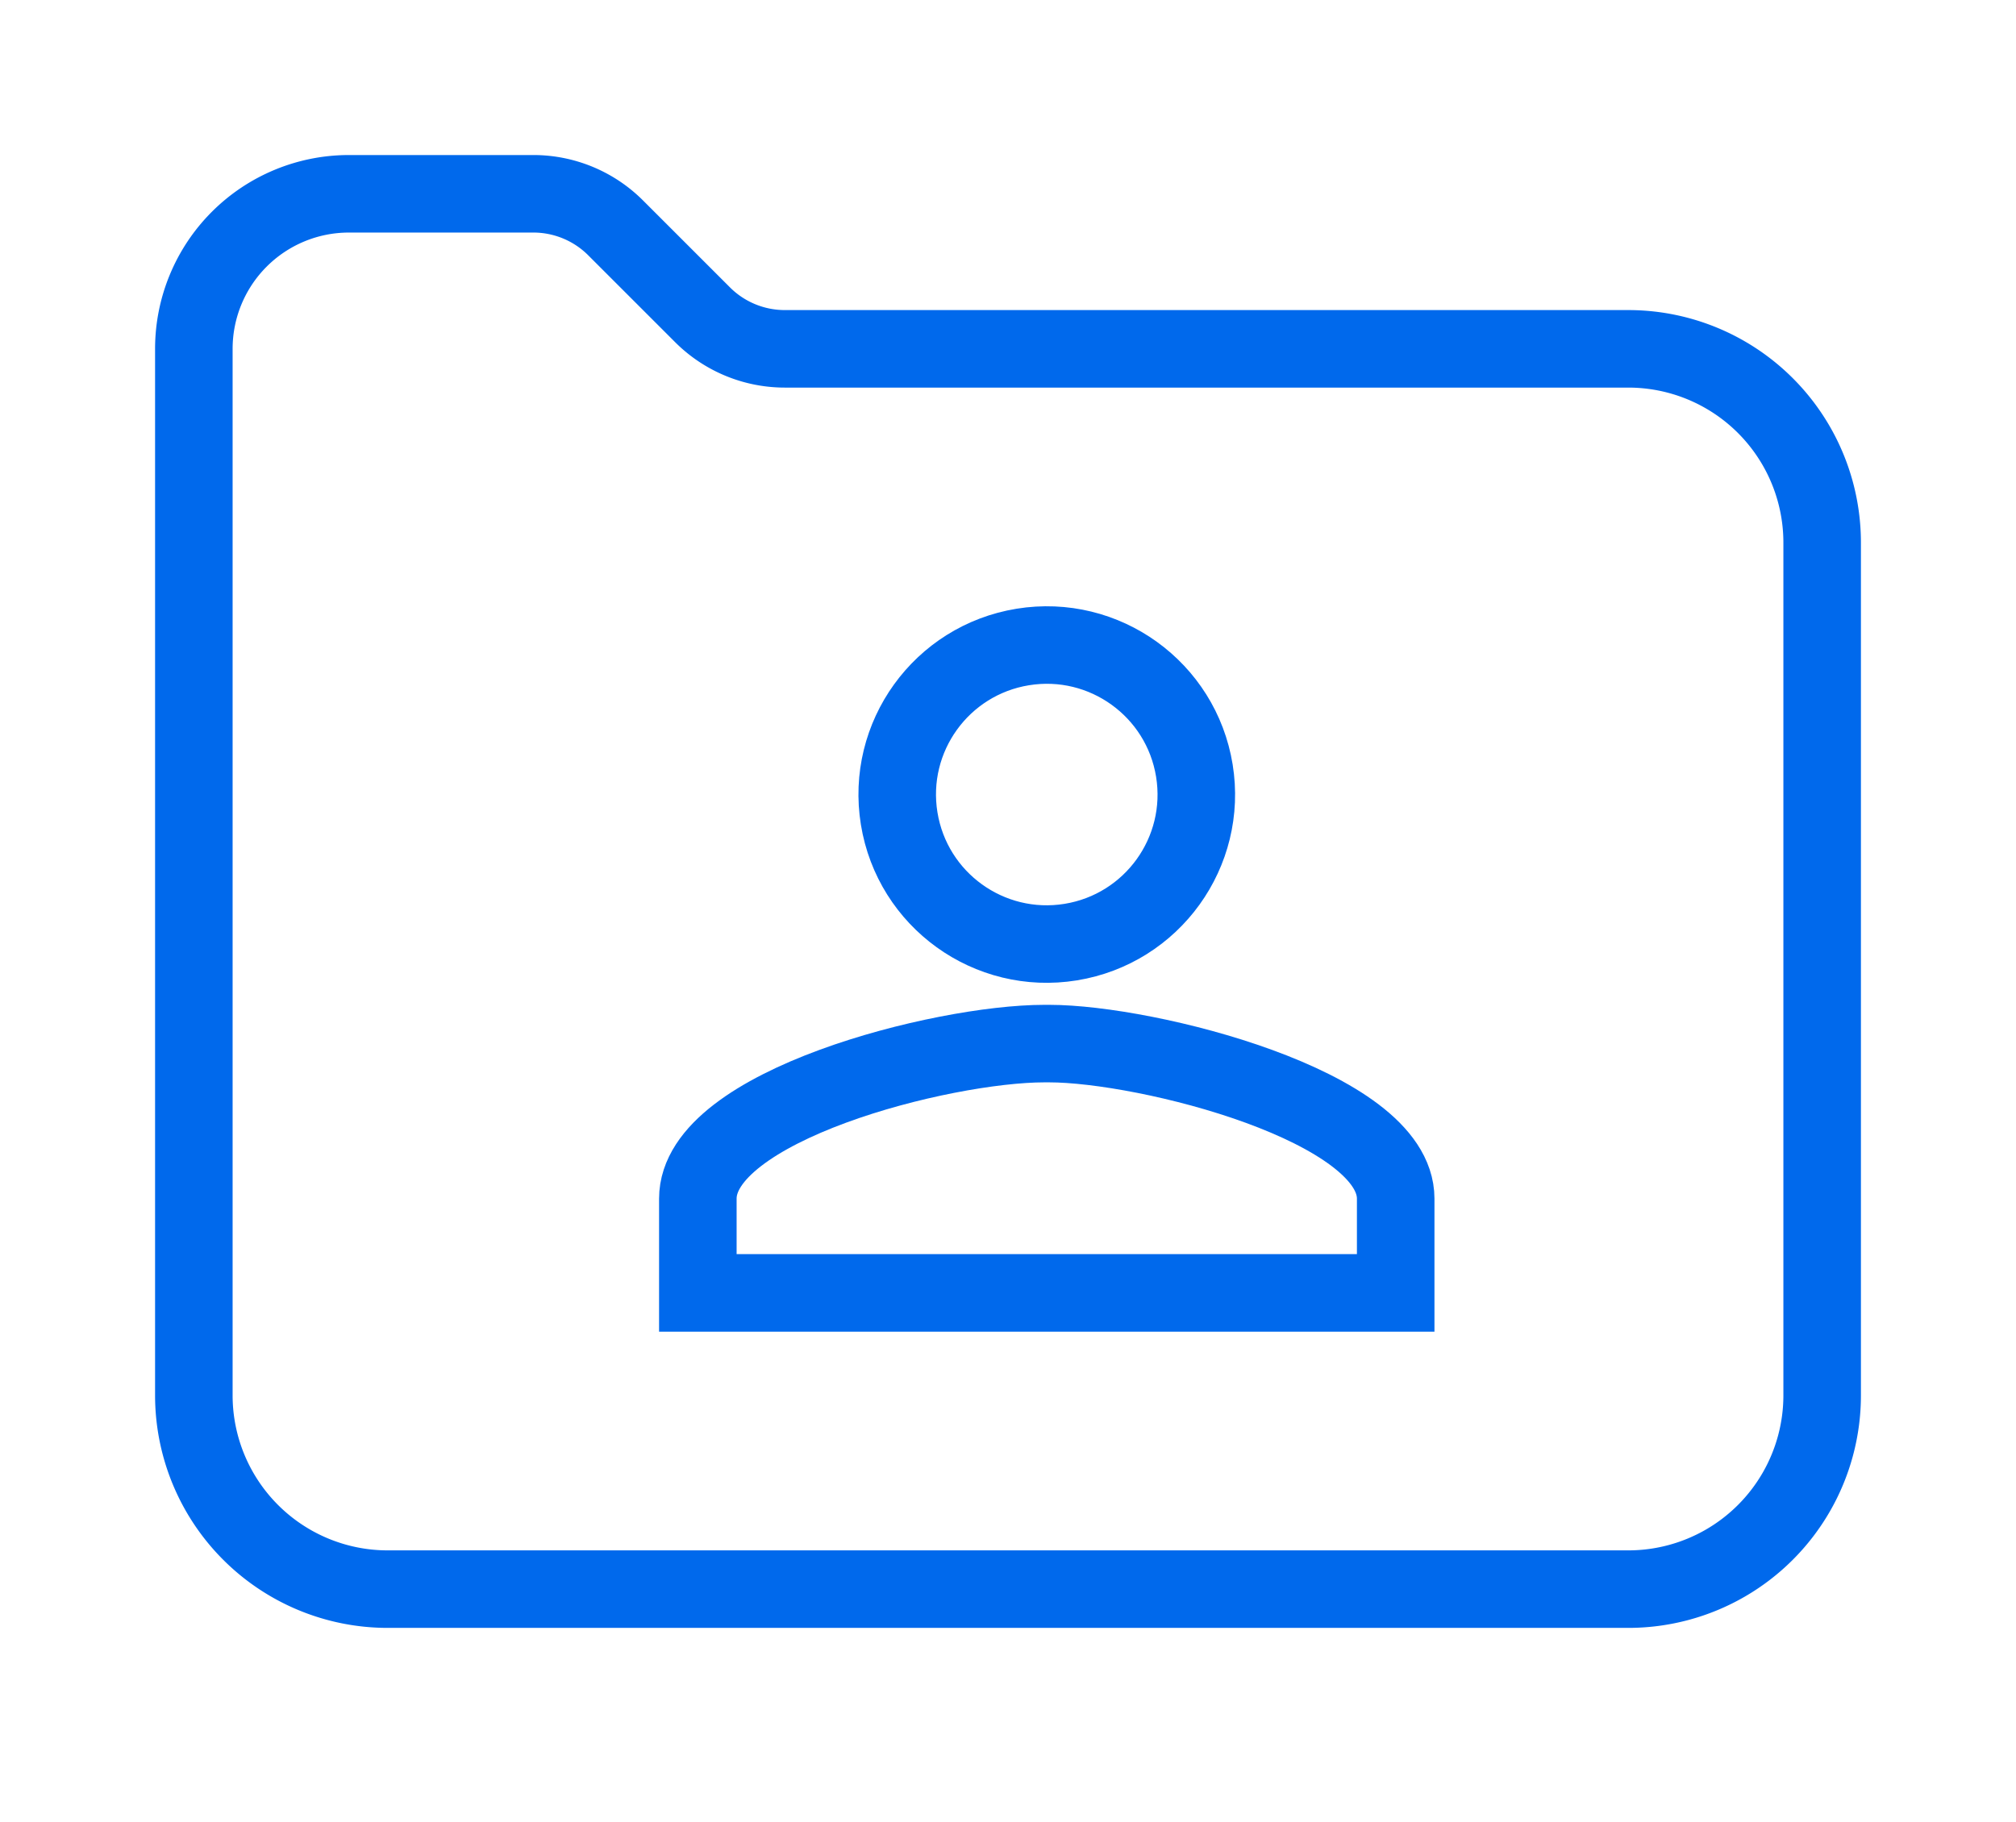
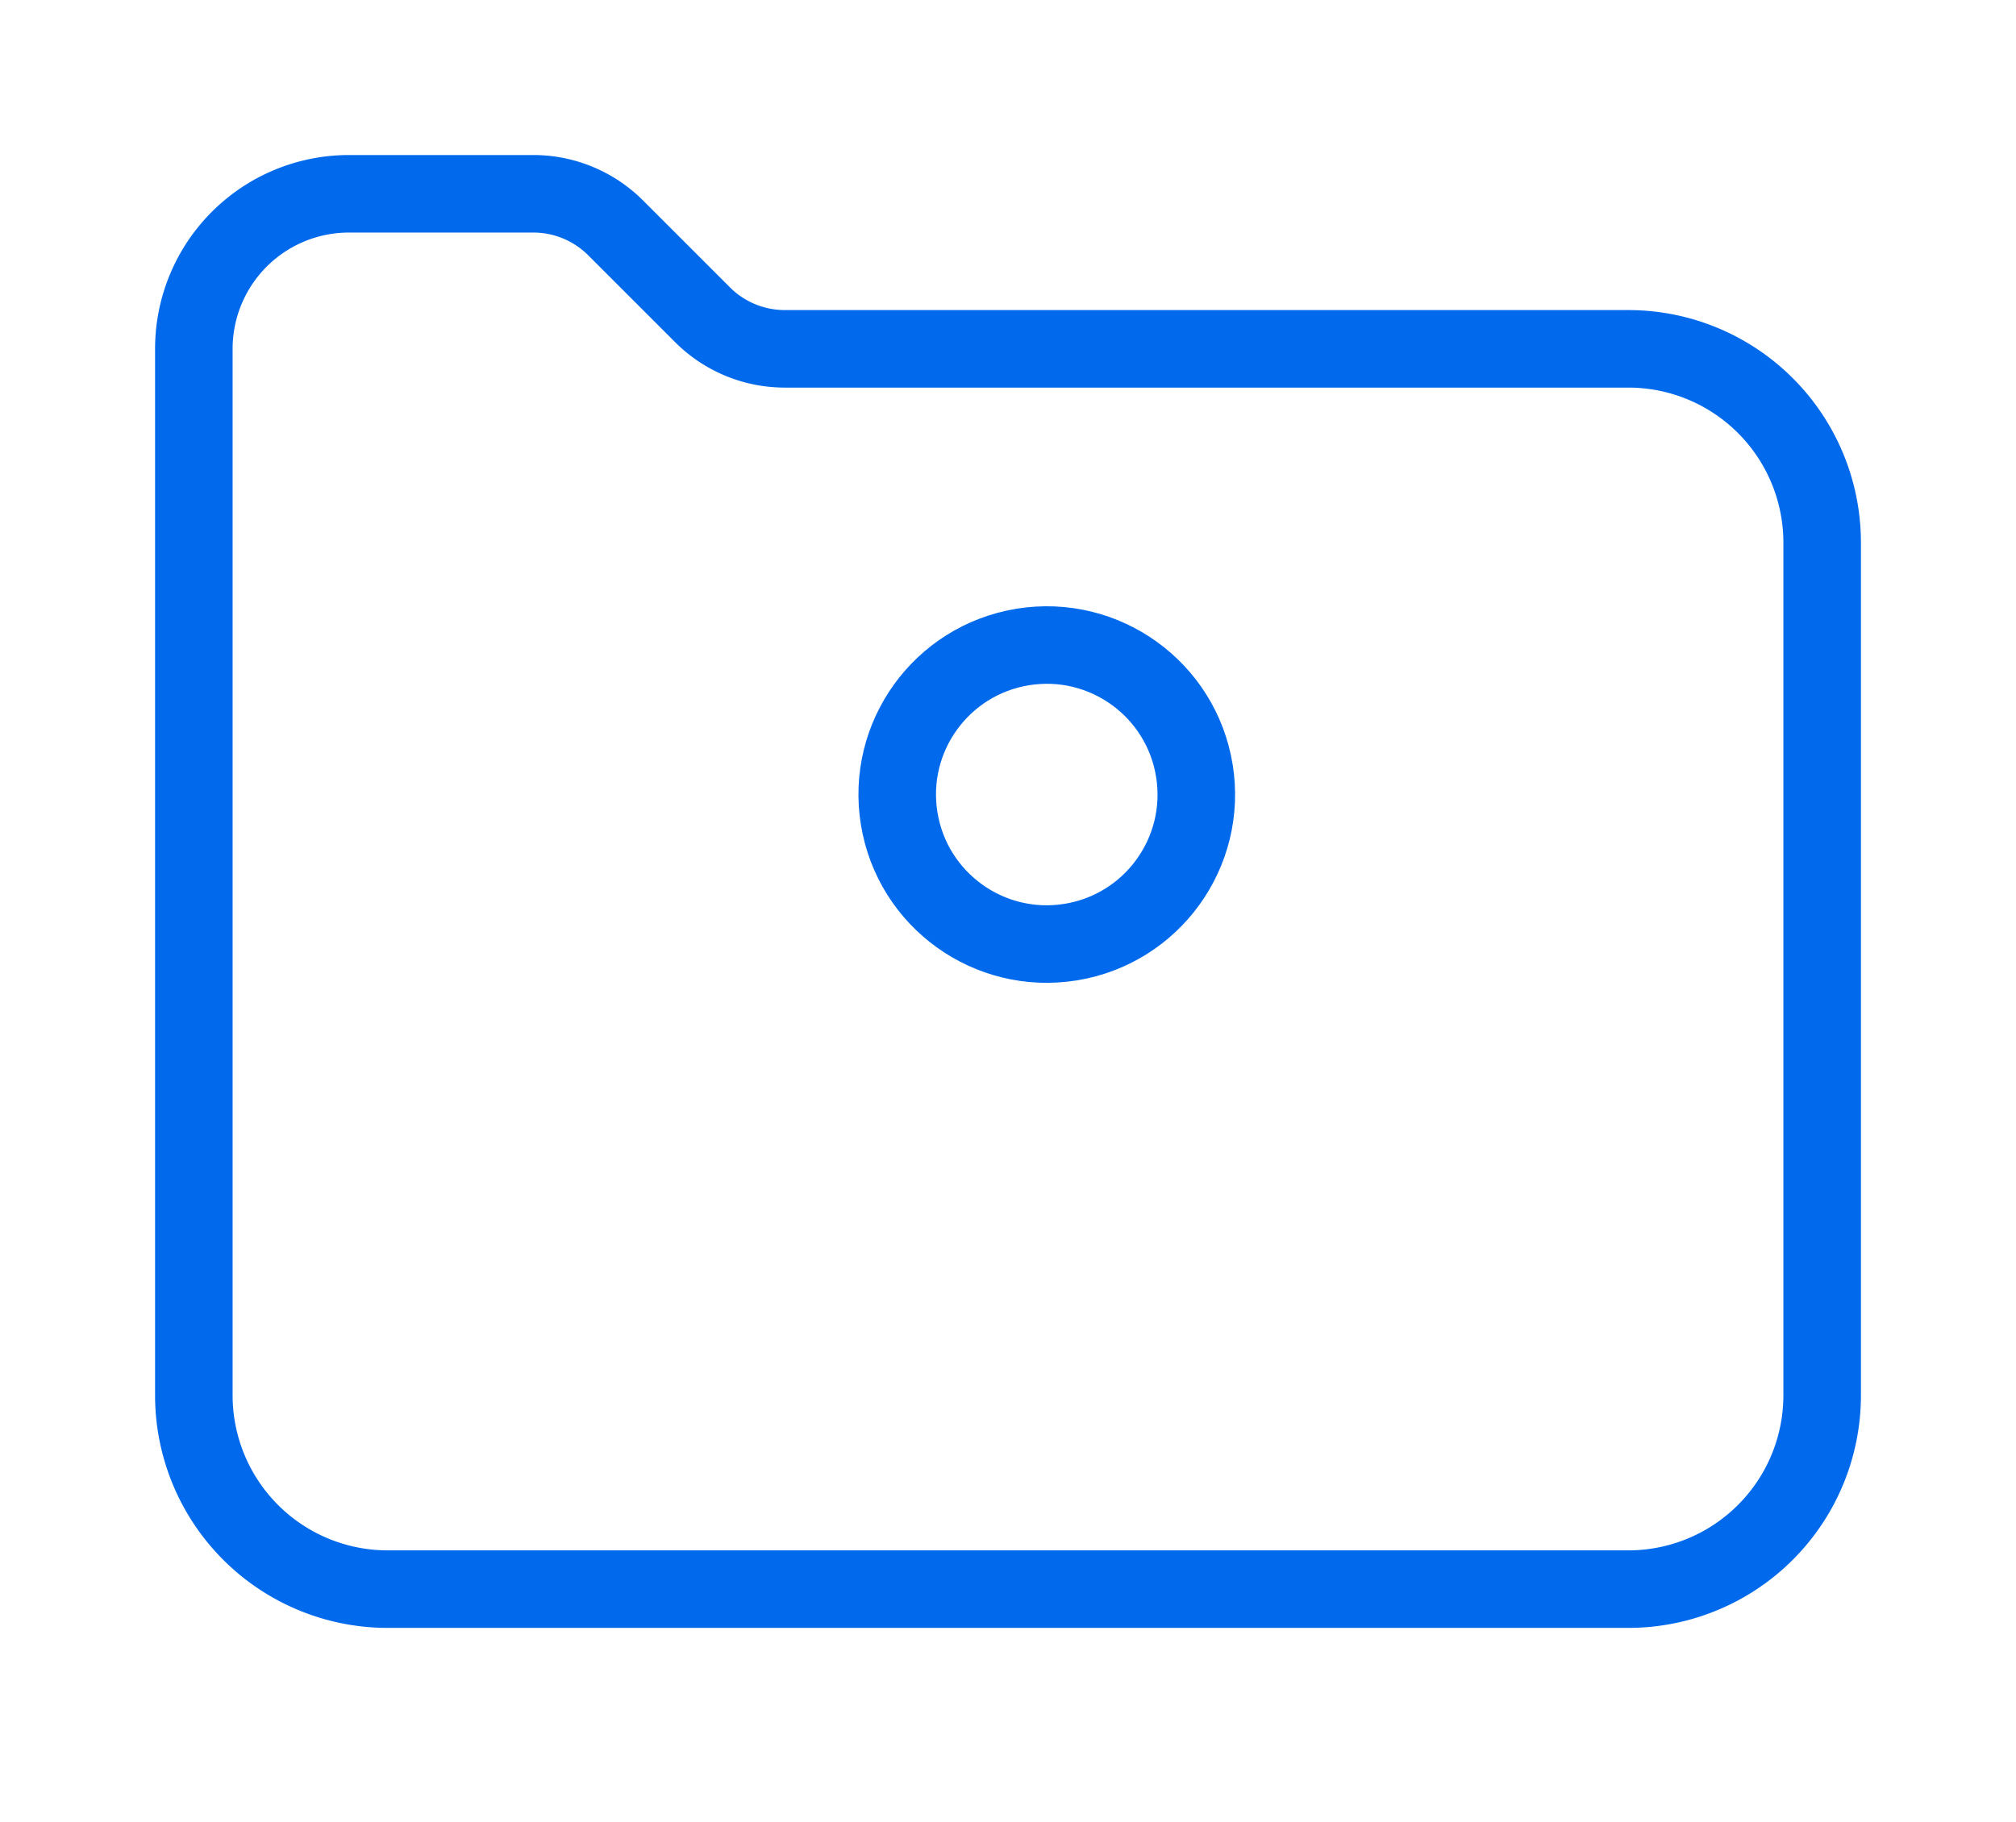
<svg xmlns="http://www.w3.org/2000/svg" width="52" height="47" viewBox="0 0 52 47">
  <g id="Интегрированная_ЭМК" data-name="Интегрированная ЭМК" transform="translate(-419 -1249)">
    <g id="Сгруппировать_10201" data-name="Сгруппировать 10201">
-       <rect id="Прямоугольник_12679" data-name="Прямоугольник 12679" width="52" height="47" transform="translate(419 1249)" fill="#00e8ff" opacity="0" />
      <g id="Сгруппировать_10260" data-name="Сгруппировать 10260" transform="translate(-19 -668)">
-         <path id="Контур_15956" data-name="Контур 15956" d="M474,1947.925c0-2.389-6.42-4-8.937-4h-.126c-2.643,0-8.937,1.607-8.937,4v2.432h18Z" fill="none" stroke="#0069ec" stroke-miterlimit="10" stroke-width="2" />
        <circle id="Эллипс_7127" data-name="Эллипс 7127" cx="3.857" cy="3.857" r="3.857" transform="translate(460.575 1934.31) rotate(-9.217)" fill="none" stroke="#0069ec" stroke-miterlimit="10" stroke-width="2" />
        <path id="Контур_15957" data-name="Контур 15957" d="M458.243,1926H480a5,5,0,0,1,5,5v22a5,5,0,0,1-5,5H448a5,5,0,0,1-5-5v-27a4,4,0,0,1,4-4h4.757a3,3,0,0,1,2.122.879l2.242,2.242A3,3,0,0,0,458.243,1926Z" fill="none" stroke="#0069ec" stroke-miterlimit="10" stroke-width="2" />
      </g>
    </g>
  </g>
</svg>